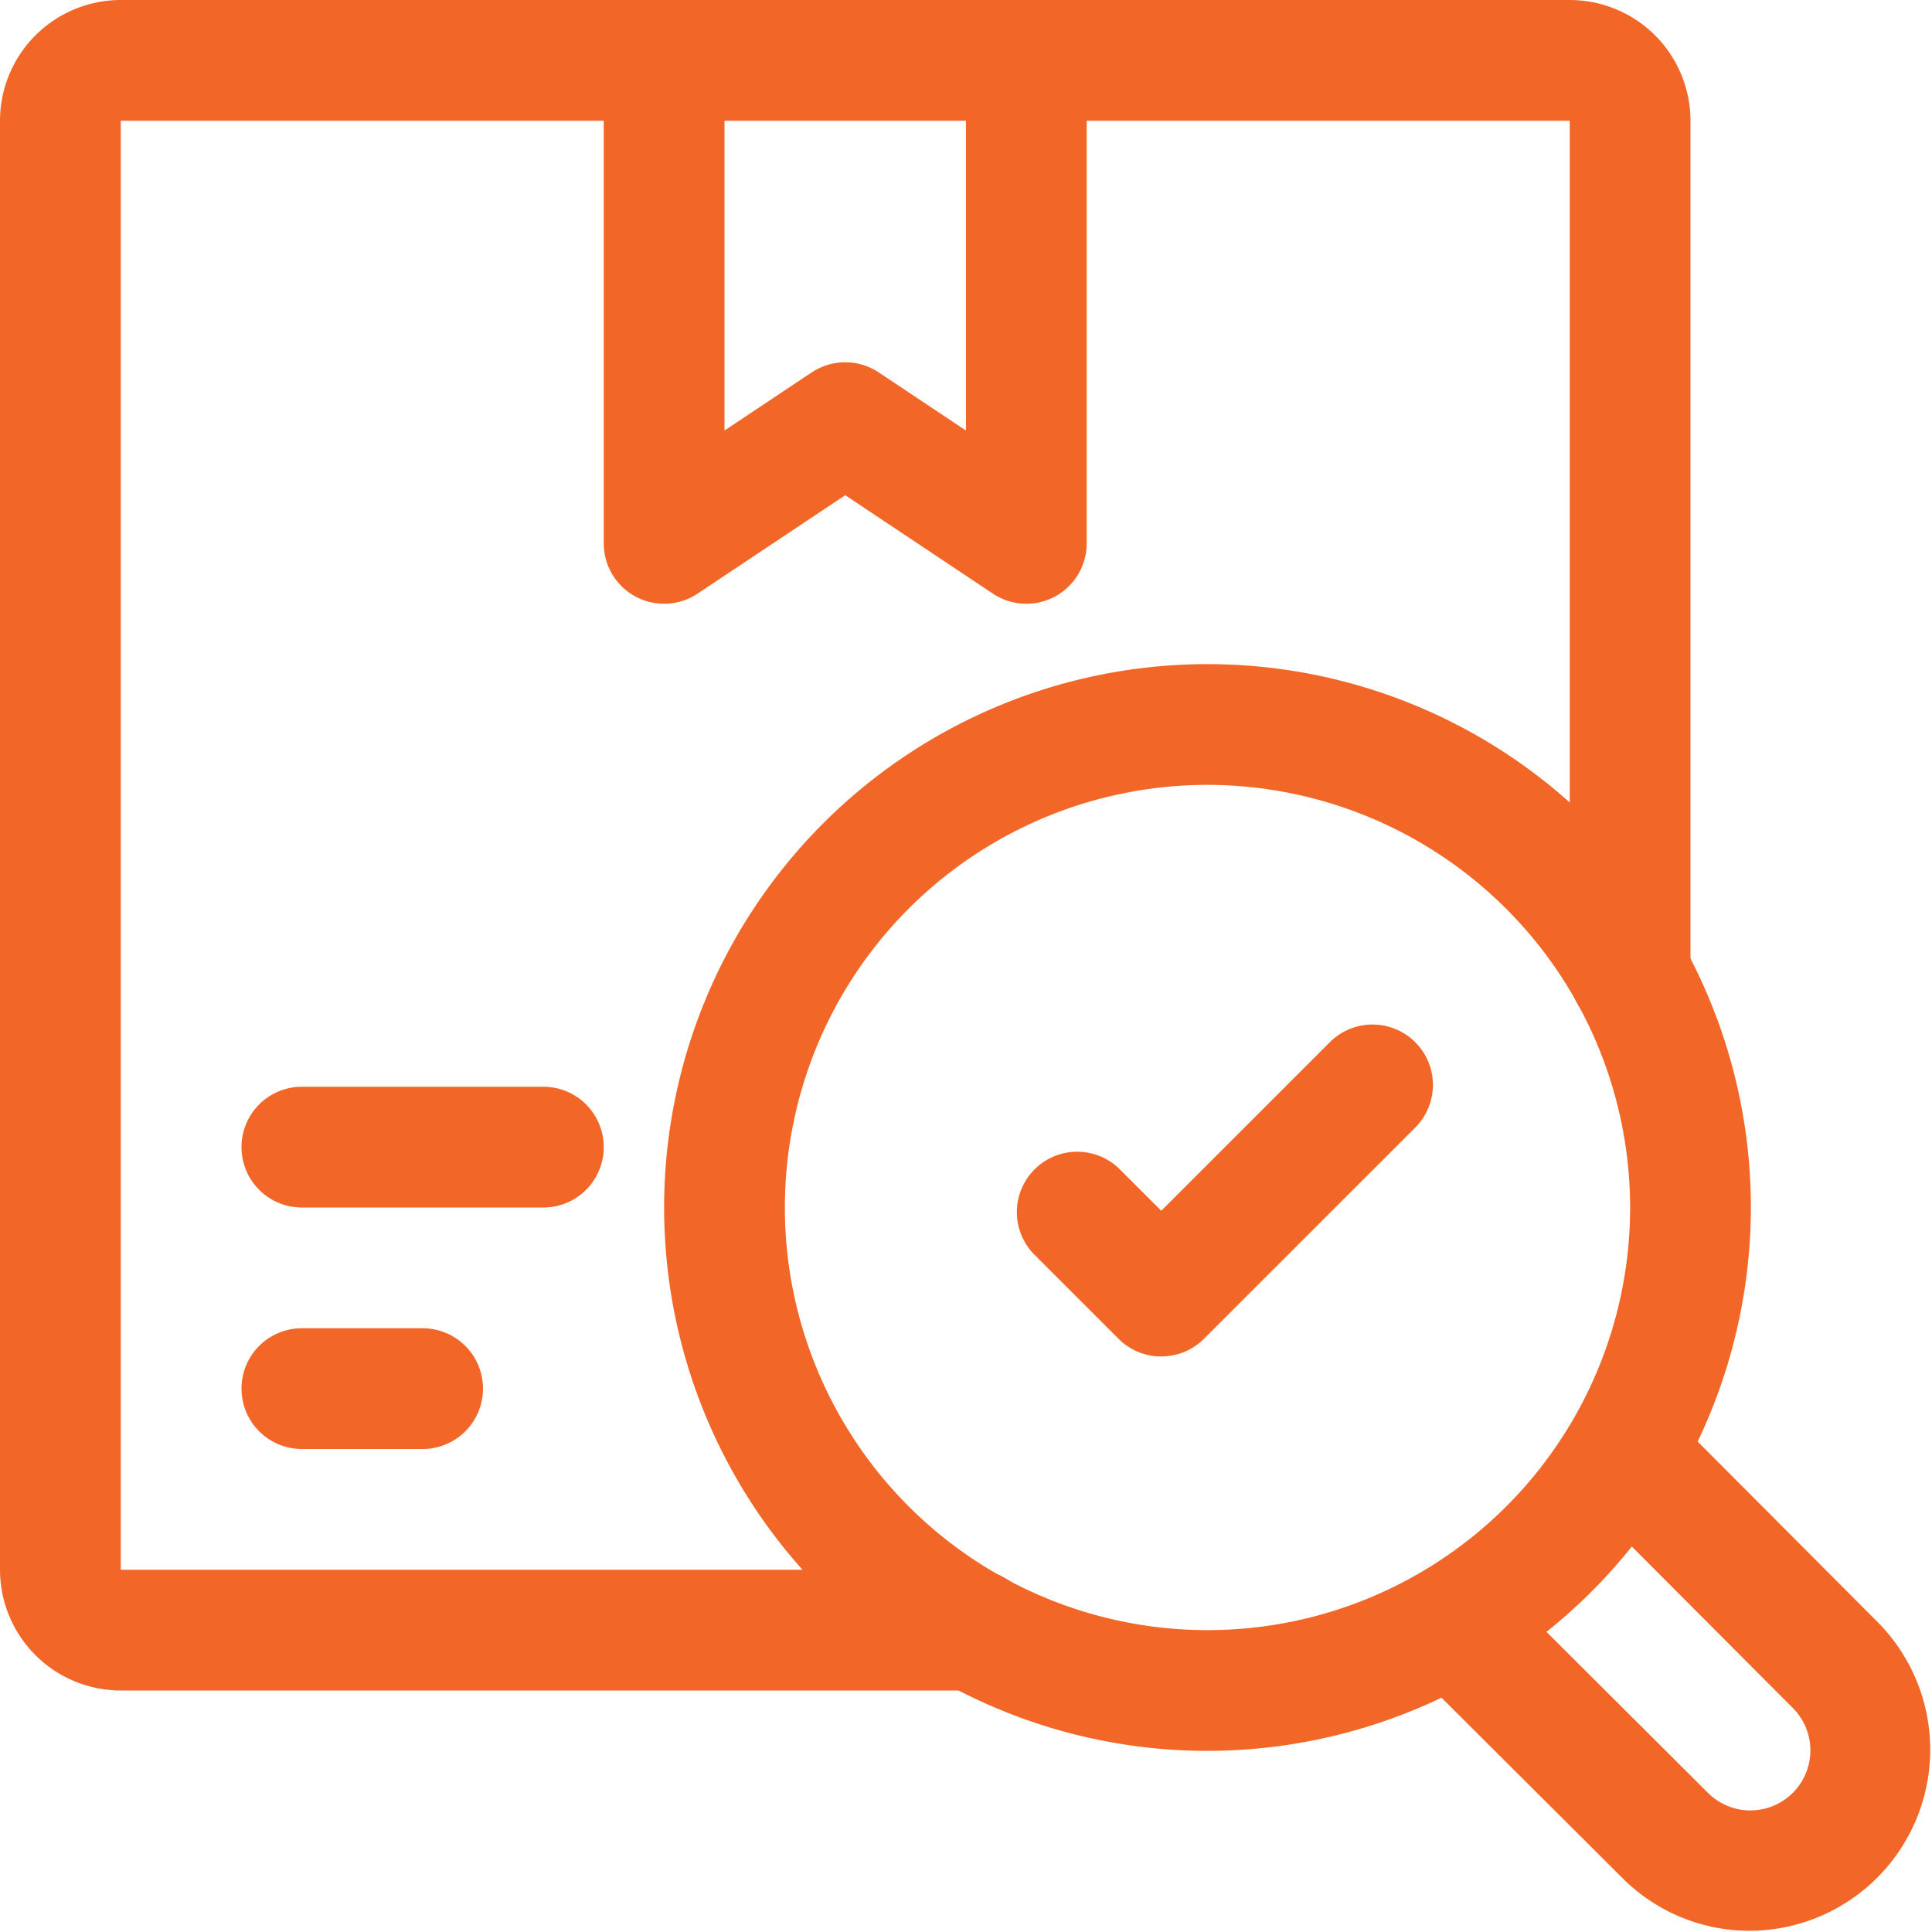
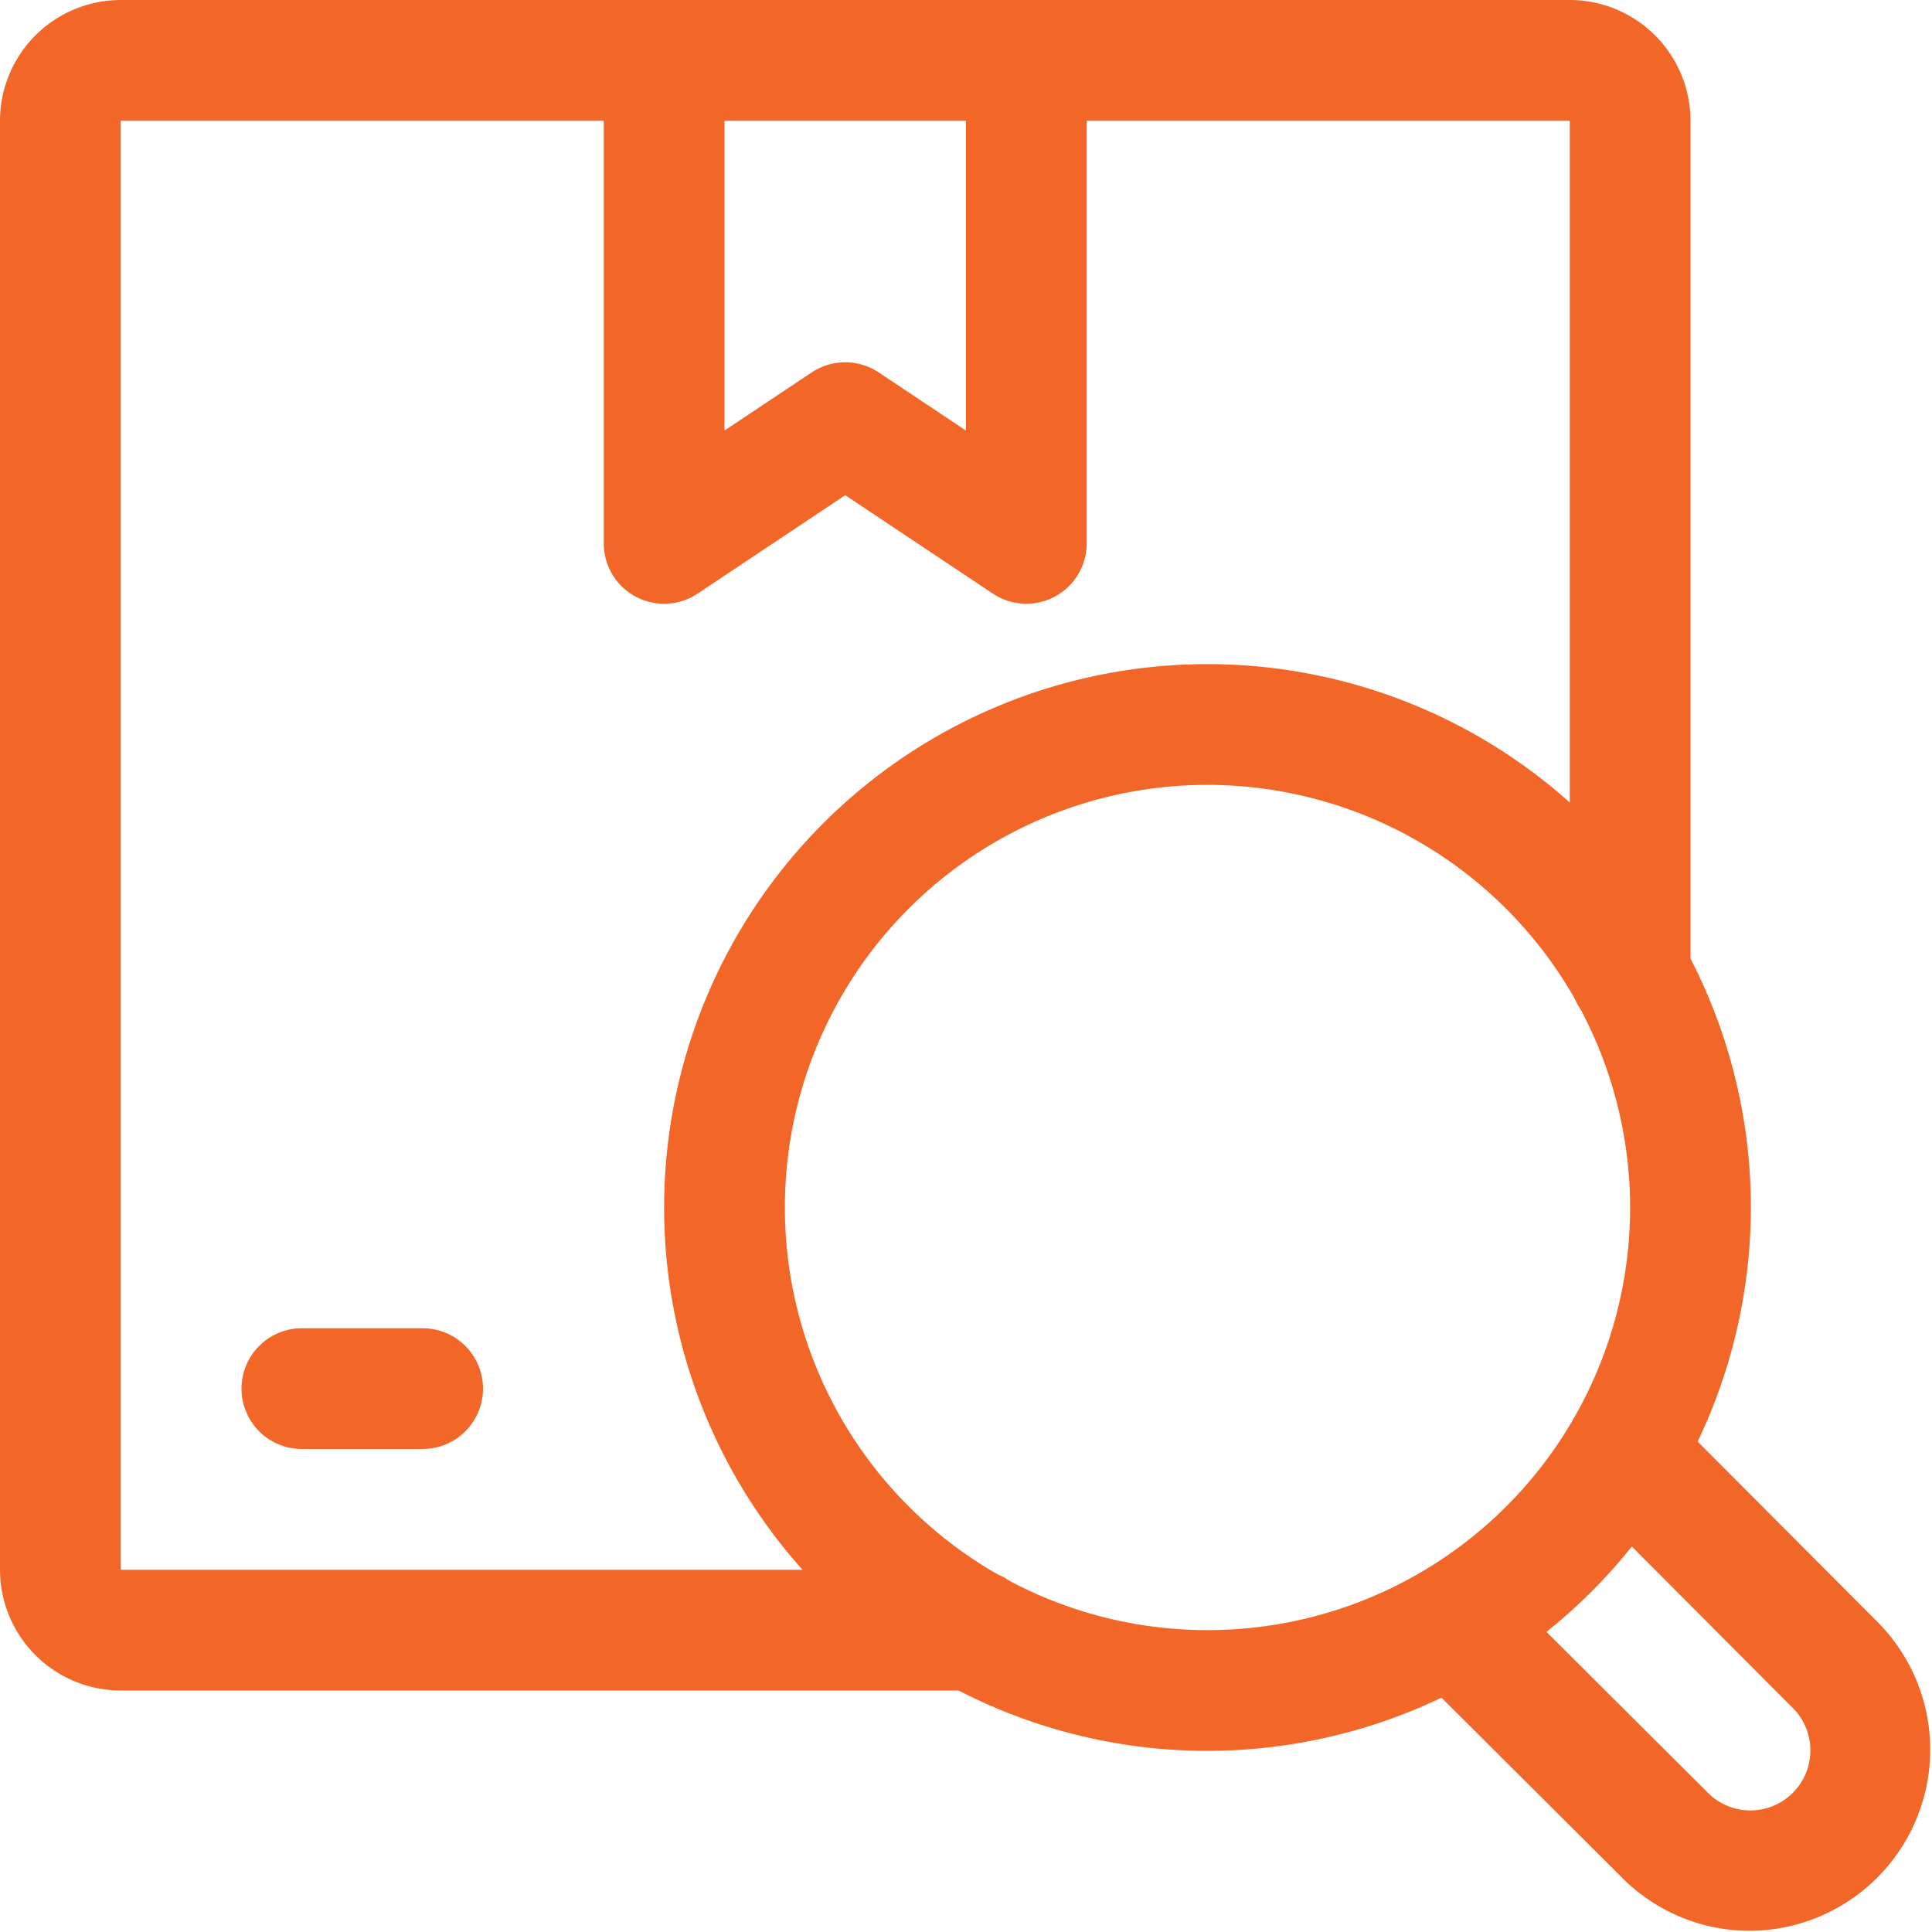
<svg xmlns="http://www.w3.org/2000/svg" height="512" viewBox="0 0 32 32" width="512" style="&#10;    fill: #f26728;&#10;">
  <g id="quality_control" data-name="quality control">
    <path d="m28.98 31.98a2.978 2.978 0 0 1 -2.117-.883l-3.51-3.499a1 1 0 0 1 1.412-1.416l3.511 3.5a.994.994 0 1 0 1.406-1.405l-3.501-3.511a1 1 0 0 1 1.416-1.412l3.5 3.51a3 3 0 0 1 -2.117 5.116z" />
-     <path d="m9 20h-4a1 1 0 0 1 0-2h4a1 1 0 0 1 0 2z" />
    <path d="m7 24h-2a1 1 0 0 1 0-2h2a1 1 0 0 1 0 2z" />
    <path d="m17 10a.996.996 0 0 1 -.555-.168l-2.445-1.63-2.445 1.63a1 1 0 0 1 -1.555-.832v-8a1 1 0 0 1 2 0v6.131l1.445-.963a1.001 1.001 0 0 1 1.109 0l1.445.963v-6.131a1 1 0 0 1 2 0v8a1 1 0 0 1 -1 1z" />
    <path d="m16.14 28h-14.14a2.002 2.002 0 0 1 -2-2v-24a2.002 2.002 0 0 1 2-2h24a2.002 2.002 0 0 1 2 2v14.14a1 1 0 1 1 -2 0v-14.14h-24v24h14.14a1 1 0 0 1 0 2z" />
-     <path d="m19.234 22.468a.997.997 0 0 1 -.707-.293l-1.404-1.404a1 1 0 0 1 1.414-1.414l.697.697 2.805-2.804a1 1 0 0 1 1.414 1.414l-3.512 3.511a.997.997 0 0 1 -.707.292z" />
    <path d="m20 29a9 9 0 1 1 9-9 9.01 9.01 0 0 1 -9 9zm0-16a7 7 0 1 0 7 7 7.008 7.008 0 0 0 -7-7z" />
  </g>
</svg>